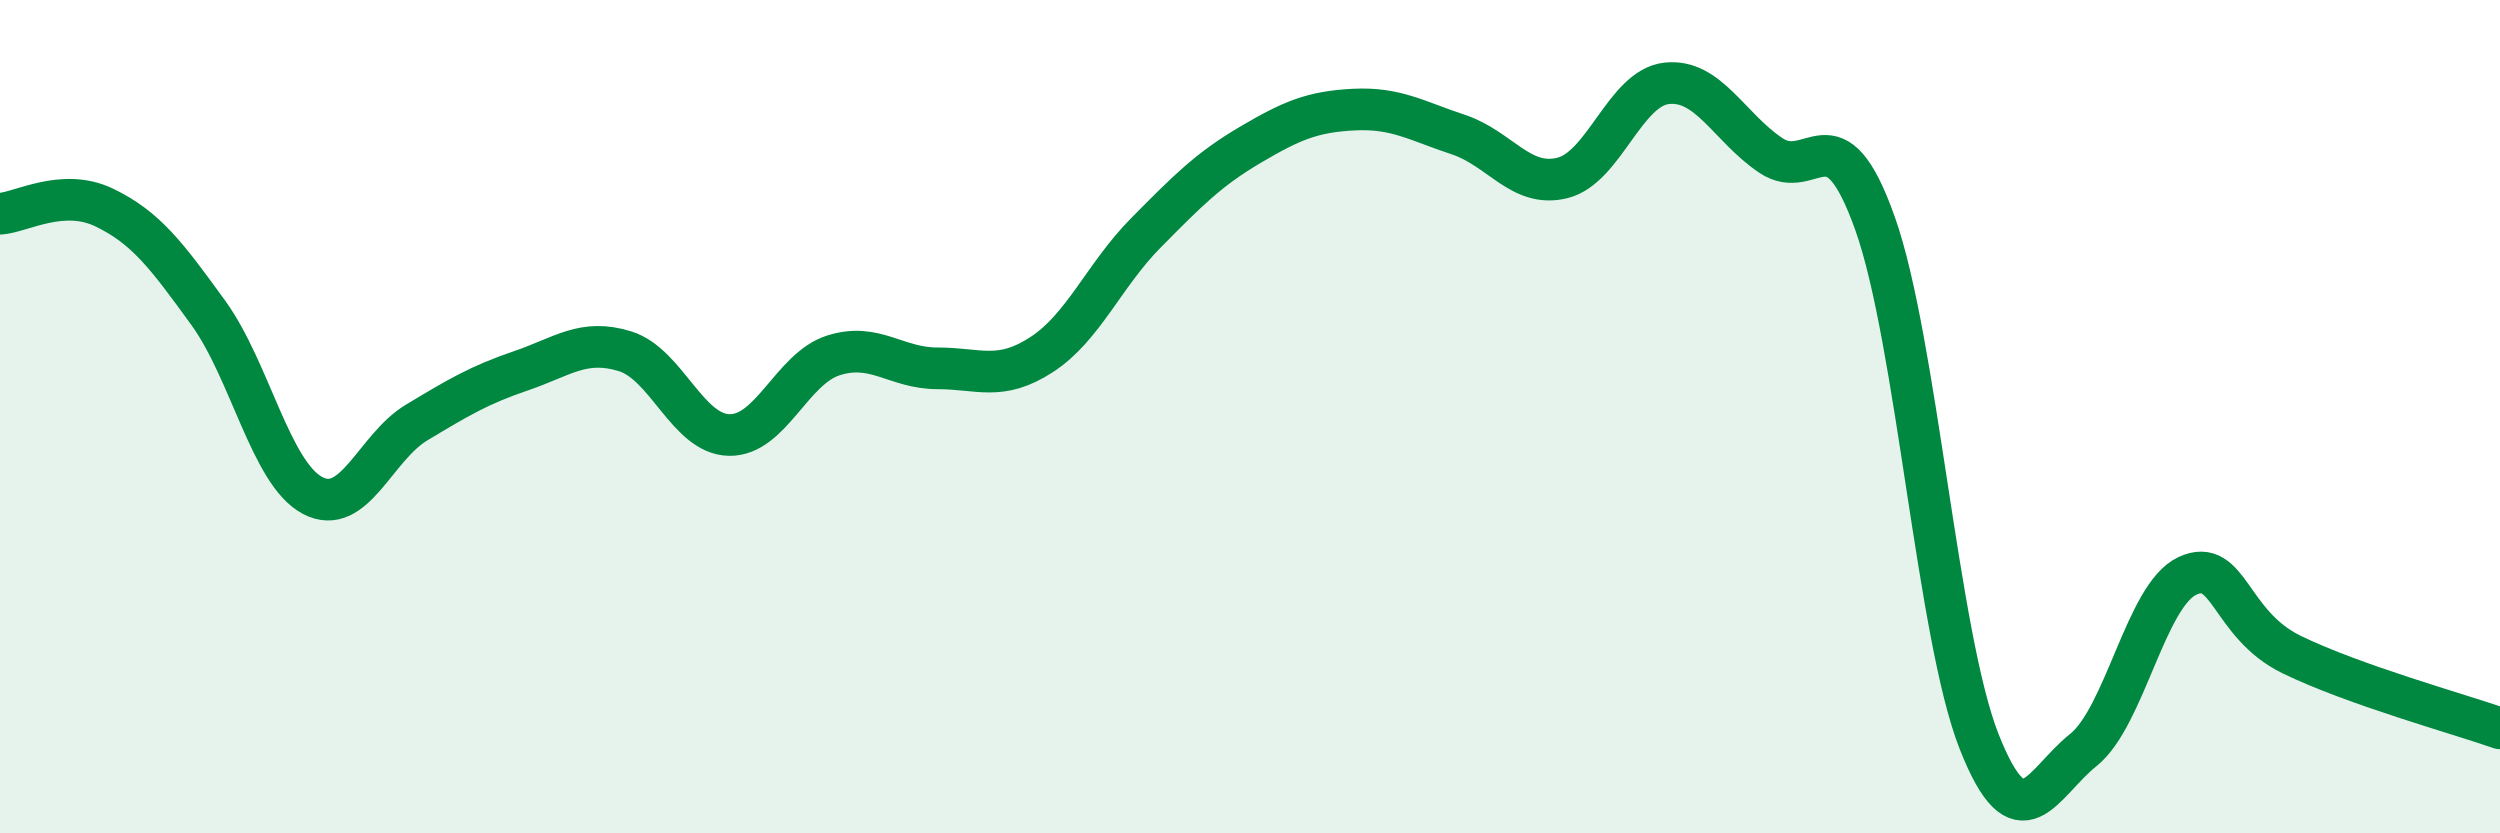
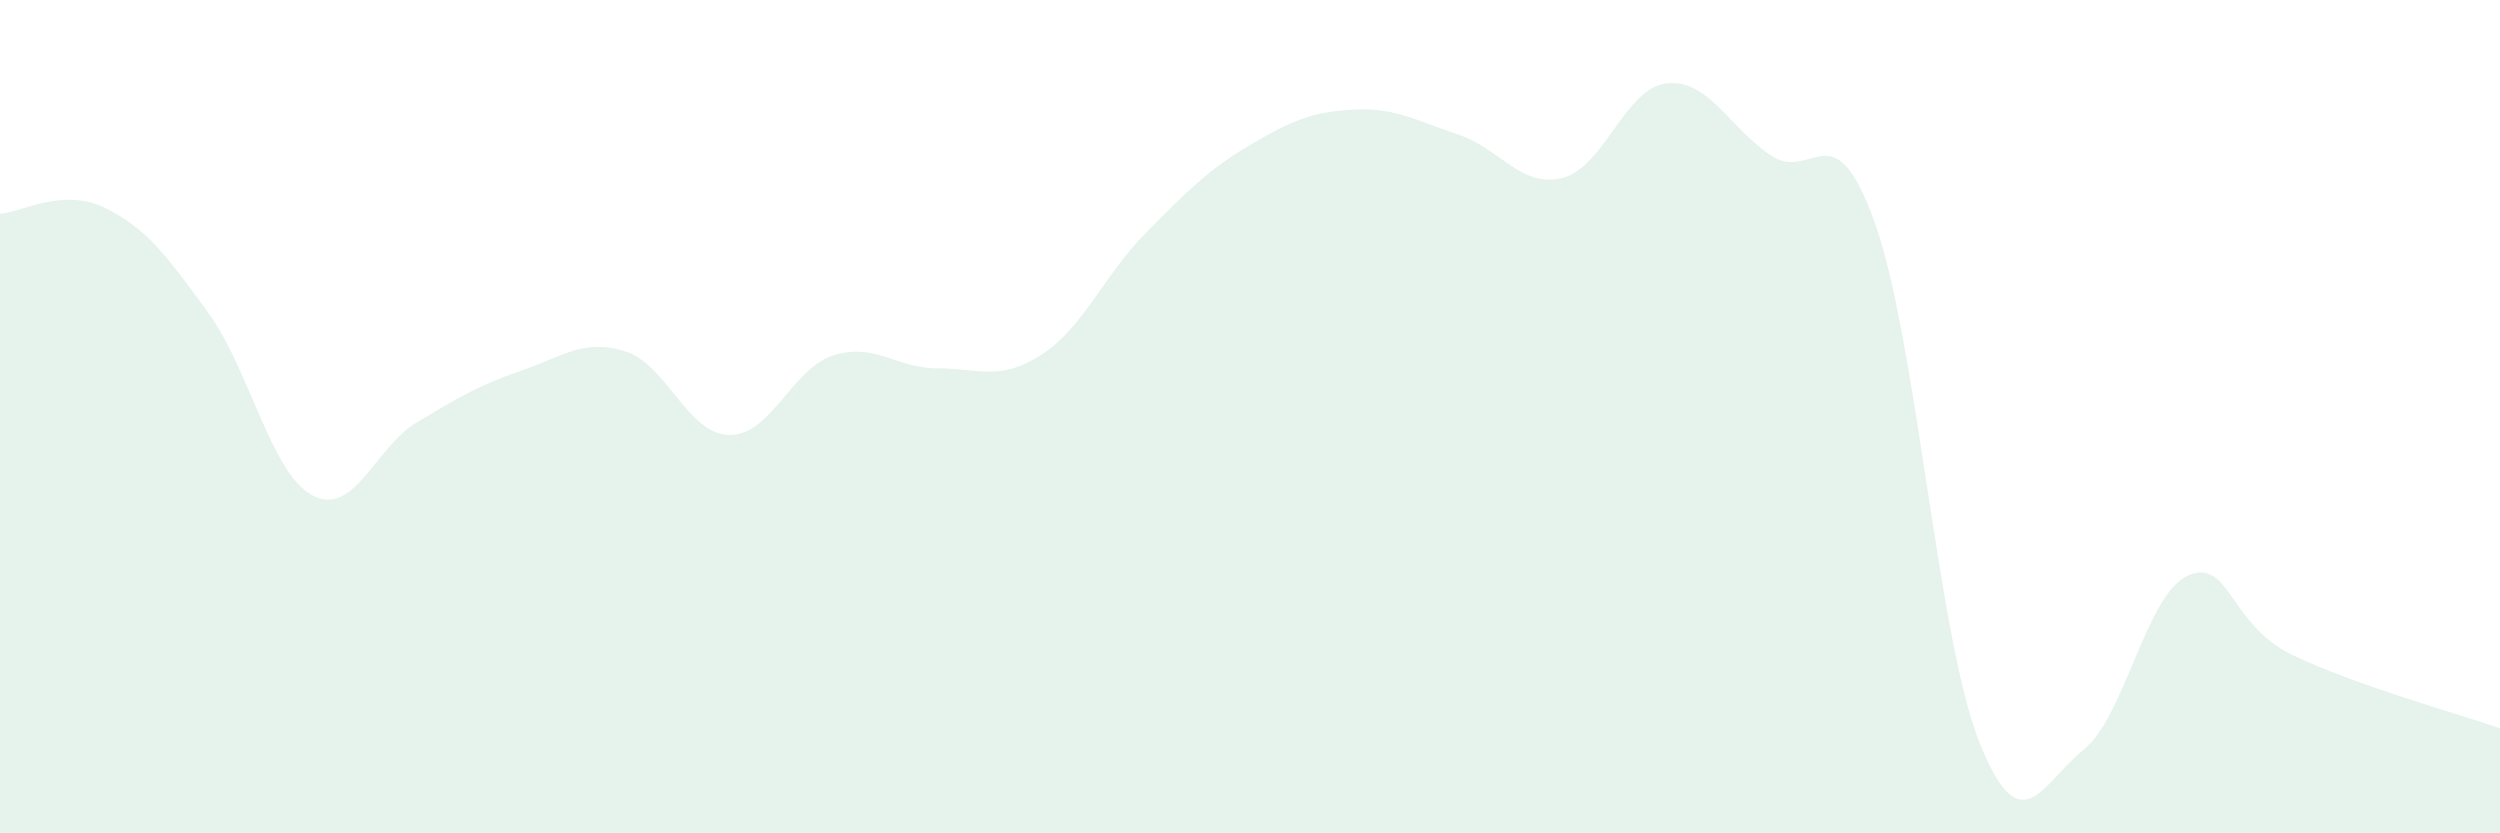
<svg xmlns="http://www.w3.org/2000/svg" width="60" height="20" viewBox="0 0 60 20">
  <path d="M 0,5.13 C 0.5,5.1 1.5,4.5 2.5,4.98 C 3.5,5.46 4,6.13 5,7.51 C 6,8.89 6.5,11.36 7.5,11.89 C 8.5,12.42 9,10.74 10,10.14 C 11,9.54 11.5,9.24 12.5,8.9 C 13.5,8.56 14,8.12 15,8.43 C 16,8.74 16.5,10.42 17.5,10.44 C 18.5,10.46 19,8.85 20,8.53 C 21,8.21 21.5,8.84 22.5,8.84 C 23.5,8.84 24,9.16 25,8.51 C 26,7.86 26.5,6.6 27.5,5.59 C 28.5,4.58 29,4.07 30,3.48 C 31,2.89 31.5,2.68 32.5,2.63 C 33.5,2.58 34,2.9 35,3.23 C 36,3.56 36.5,4.52 37.5,4.27 C 38.5,4.02 39,2.11 40,2 C 41,1.89 41.5,3.06 42.5,3.73 C 43.5,4.4 44,2.55 45,5.36 C 46,8.17 46.5,15.27 47.5,17.8 C 48.5,20.33 49,18.8 50,18 C 51,17.2 51.5,14.28 52.5,13.82 C 53.5,13.36 53.5,14.98 55,15.71 C 56.5,16.44 59,17.13 60,17.48L60 20L0 20Z" fill="#008740" opacity="0.1" stroke-linecap="round" stroke-linejoin="round" />
-   <path d="M 0,5.13 C 0.5,5.1 1.5,4.5 2.5,4.98 C 3.5,5.46 4,6.13 5,7.51 C 6,8.89 6.5,11.36 7.5,11.89 C 8.5,12.42 9,10.74 10,10.14 C 11,9.54 11.5,9.24 12.5,8.9 C 13.5,8.56 14,8.12 15,8.43 C 16,8.74 16.5,10.42 17.5,10.44 C 18.5,10.46 19,8.85 20,8.53 C 21,8.21 21.5,8.84 22.5,8.84 C 23.5,8.84 24,9.16 25,8.51 C 26,7.86 26.5,6.6 27.5,5.59 C 28.5,4.58 29,4.07 30,3.48 C 31,2.89 31.5,2.68 32.5,2.63 C 33.5,2.58 34,2.9 35,3.23 C 36,3.56 36.5,4.52 37.5,4.27 C 38.5,4.02 39,2.11 40,2 C 41,1.89 41.5,3.06 42.5,3.73 C 43.5,4.4 44,2.55 45,5.36 C 46,8.17 46.5,15.27 47.5,17.8 C 48.5,20.33 49,18.8 50,18 C 51,17.2 51.5,14.28 52.5,13.82 C 53.5,13.36 53.5,14.98 55,15.71 C 56.5,16.44 59,17.13 60,17.48" stroke="#008740" stroke-width="1" fill="none" stroke-linecap="round" stroke-linejoin="round" />
</svg>